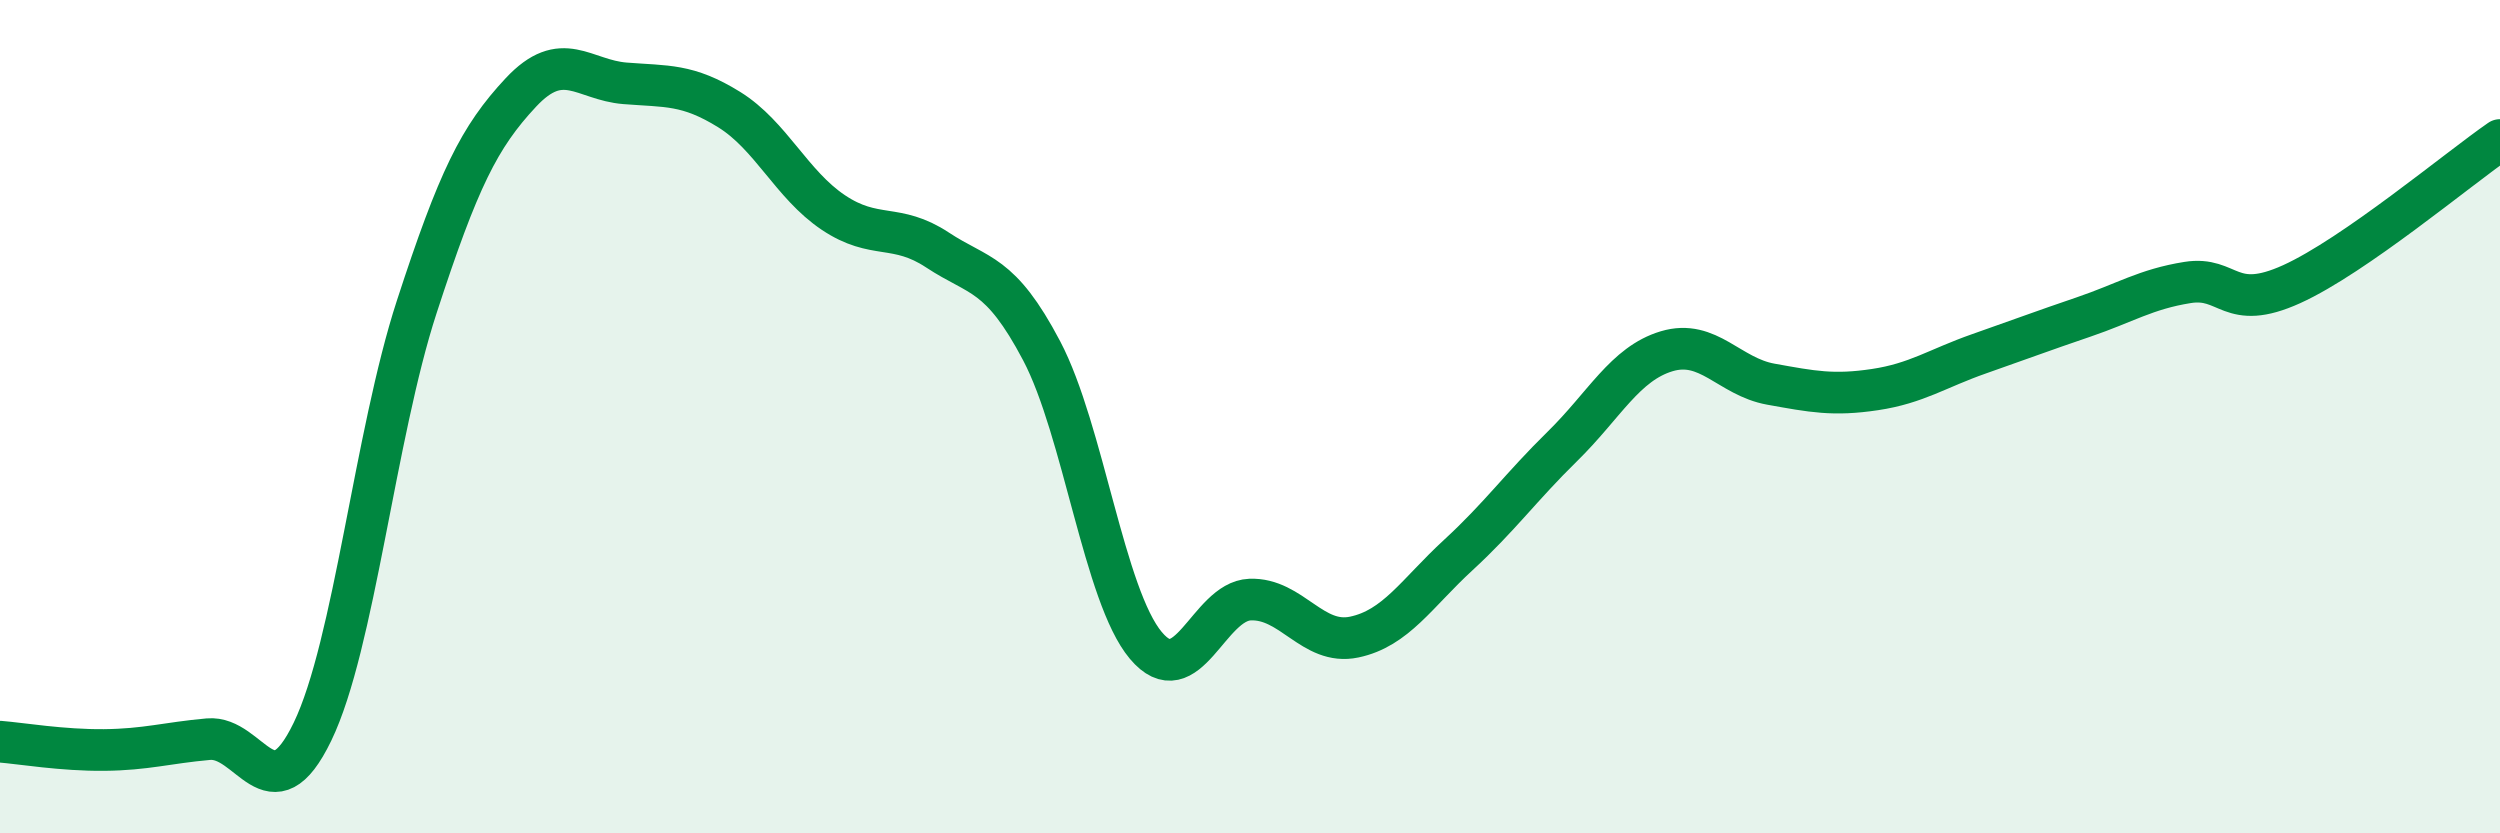
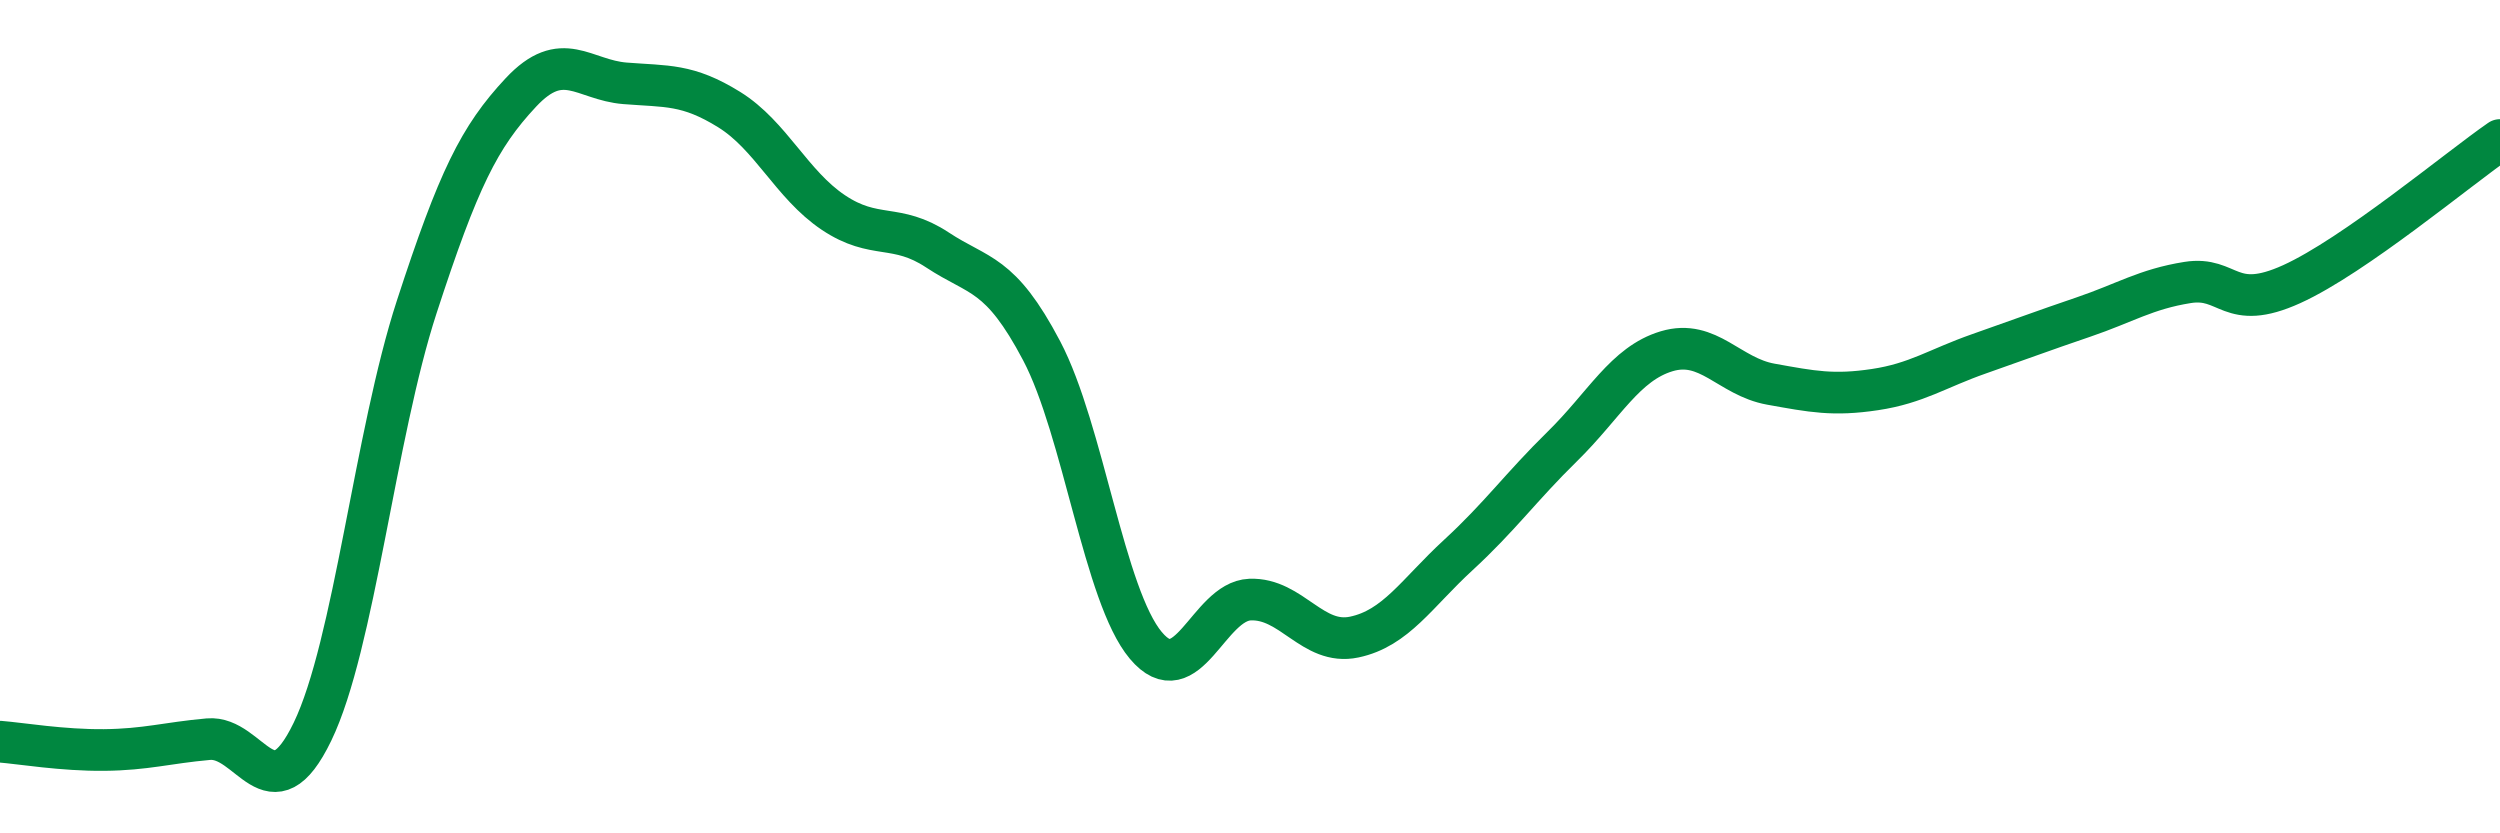
<svg xmlns="http://www.w3.org/2000/svg" width="60" height="20" viewBox="0 0 60 20">
-   <path d="M 0,17.8 C 0.5,17.84 1.5,18.01 2.5,18 C 3.5,17.99 4,17.83 5,17.74 C 6,17.65 6.5,19.63 7.5,17.56 C 8.5,15.49 9,10.44 10,7.37 C 11,4.3 11.5,3.29 12.5,2.22 C 13.5,1.15 14,1.92 15,2 C 16,2.08 16.5,2.01 17.5,2.63 C 18.5,3.25 19,4.43 20,5.1 C 21,5.77 21.5,5.34 22.5,6 C 23.5,6.66 24,6.52 25,8.42 C 26,10.32 26.5,14.3 27.5,15.49 C 28.5,16.68 29,14.43 30,14.39 C 31,14.35 31.5,15.5 32.5,15.29 C 33.5,15.08 34,14.24 35,13.32 C 36,12.4 36.5,11.69 37.5,10.71 C 38.5,9.73 39,8.73 40,8.43 C 41,8.13 41.5,9.04 42.5,9.22 C 43.5,9.4 44,9.5 45,9.35 C 46,9.2 46.5,8.84 47.5,8.49 C 48.5,8.14 49,7.95 50,7.61 C 51,7.27 51.5,6.94 52.5,6.78 C 53.5,6.62 53.5,7.5 55,6.82 C 56.5,6.14 59,4.05 60,3.36L60 20L0 20Z" fill="#008740" opacity="0.1" stroke-linecap="round" stroke-linejoin="round" />
  <path d="M 0,17.8 C 0.5,17.84 1.5,18.01 2.5,18 C 3.5,17.99 4,17.83 5,17.74 C 6,17.65 6.5,19.63 7.5,17.56 C 8.5,15.49 9,10.44 10,7.37 C 11,4.3 11.5,3.29 12.5,2.22 C 13.5,1.15 14,1.92 15,2 C 16,2.08 16.5,2.01 17.5,2.63 C 18.5,3.25 19,4.43 20,5.1 C 21,5.77 21.5,5.34 22.5,6 C 23.5,6.66 24,6.52 25,8.42 C 26,10.32 26.5,14.3 27.5,15.49 C 28.5,16.68 29,14.43 30,14.39 C 31,14.35 31.5,15.5 32.5,15.29 C 33.5,15.08 34,14.24 35,13.32 C 36,12.4 36.5,11.69 37.5,10.71 C 38.5,9.73 39,8.73 40,8.43 C 41,8.13 41.5,9.04 42.5,9.22 C 43.5,9.4 44,9.5 45,9.35 C 46,9.2 46.5,8.84 47.5,8.49 C 48.5,8.14 49,7.95 50,7.61 C 51,7.27 51.5,6.94 52.5,6.78 C 53.5,6.62 53.5,7.5 55,6.82 C 56.5,6.14 59,4.05 60,3.36" stroke="#008740" stroke-width="1" fill="none" stroke-linecap="round" stroke-linejoin="round" />
</svg>